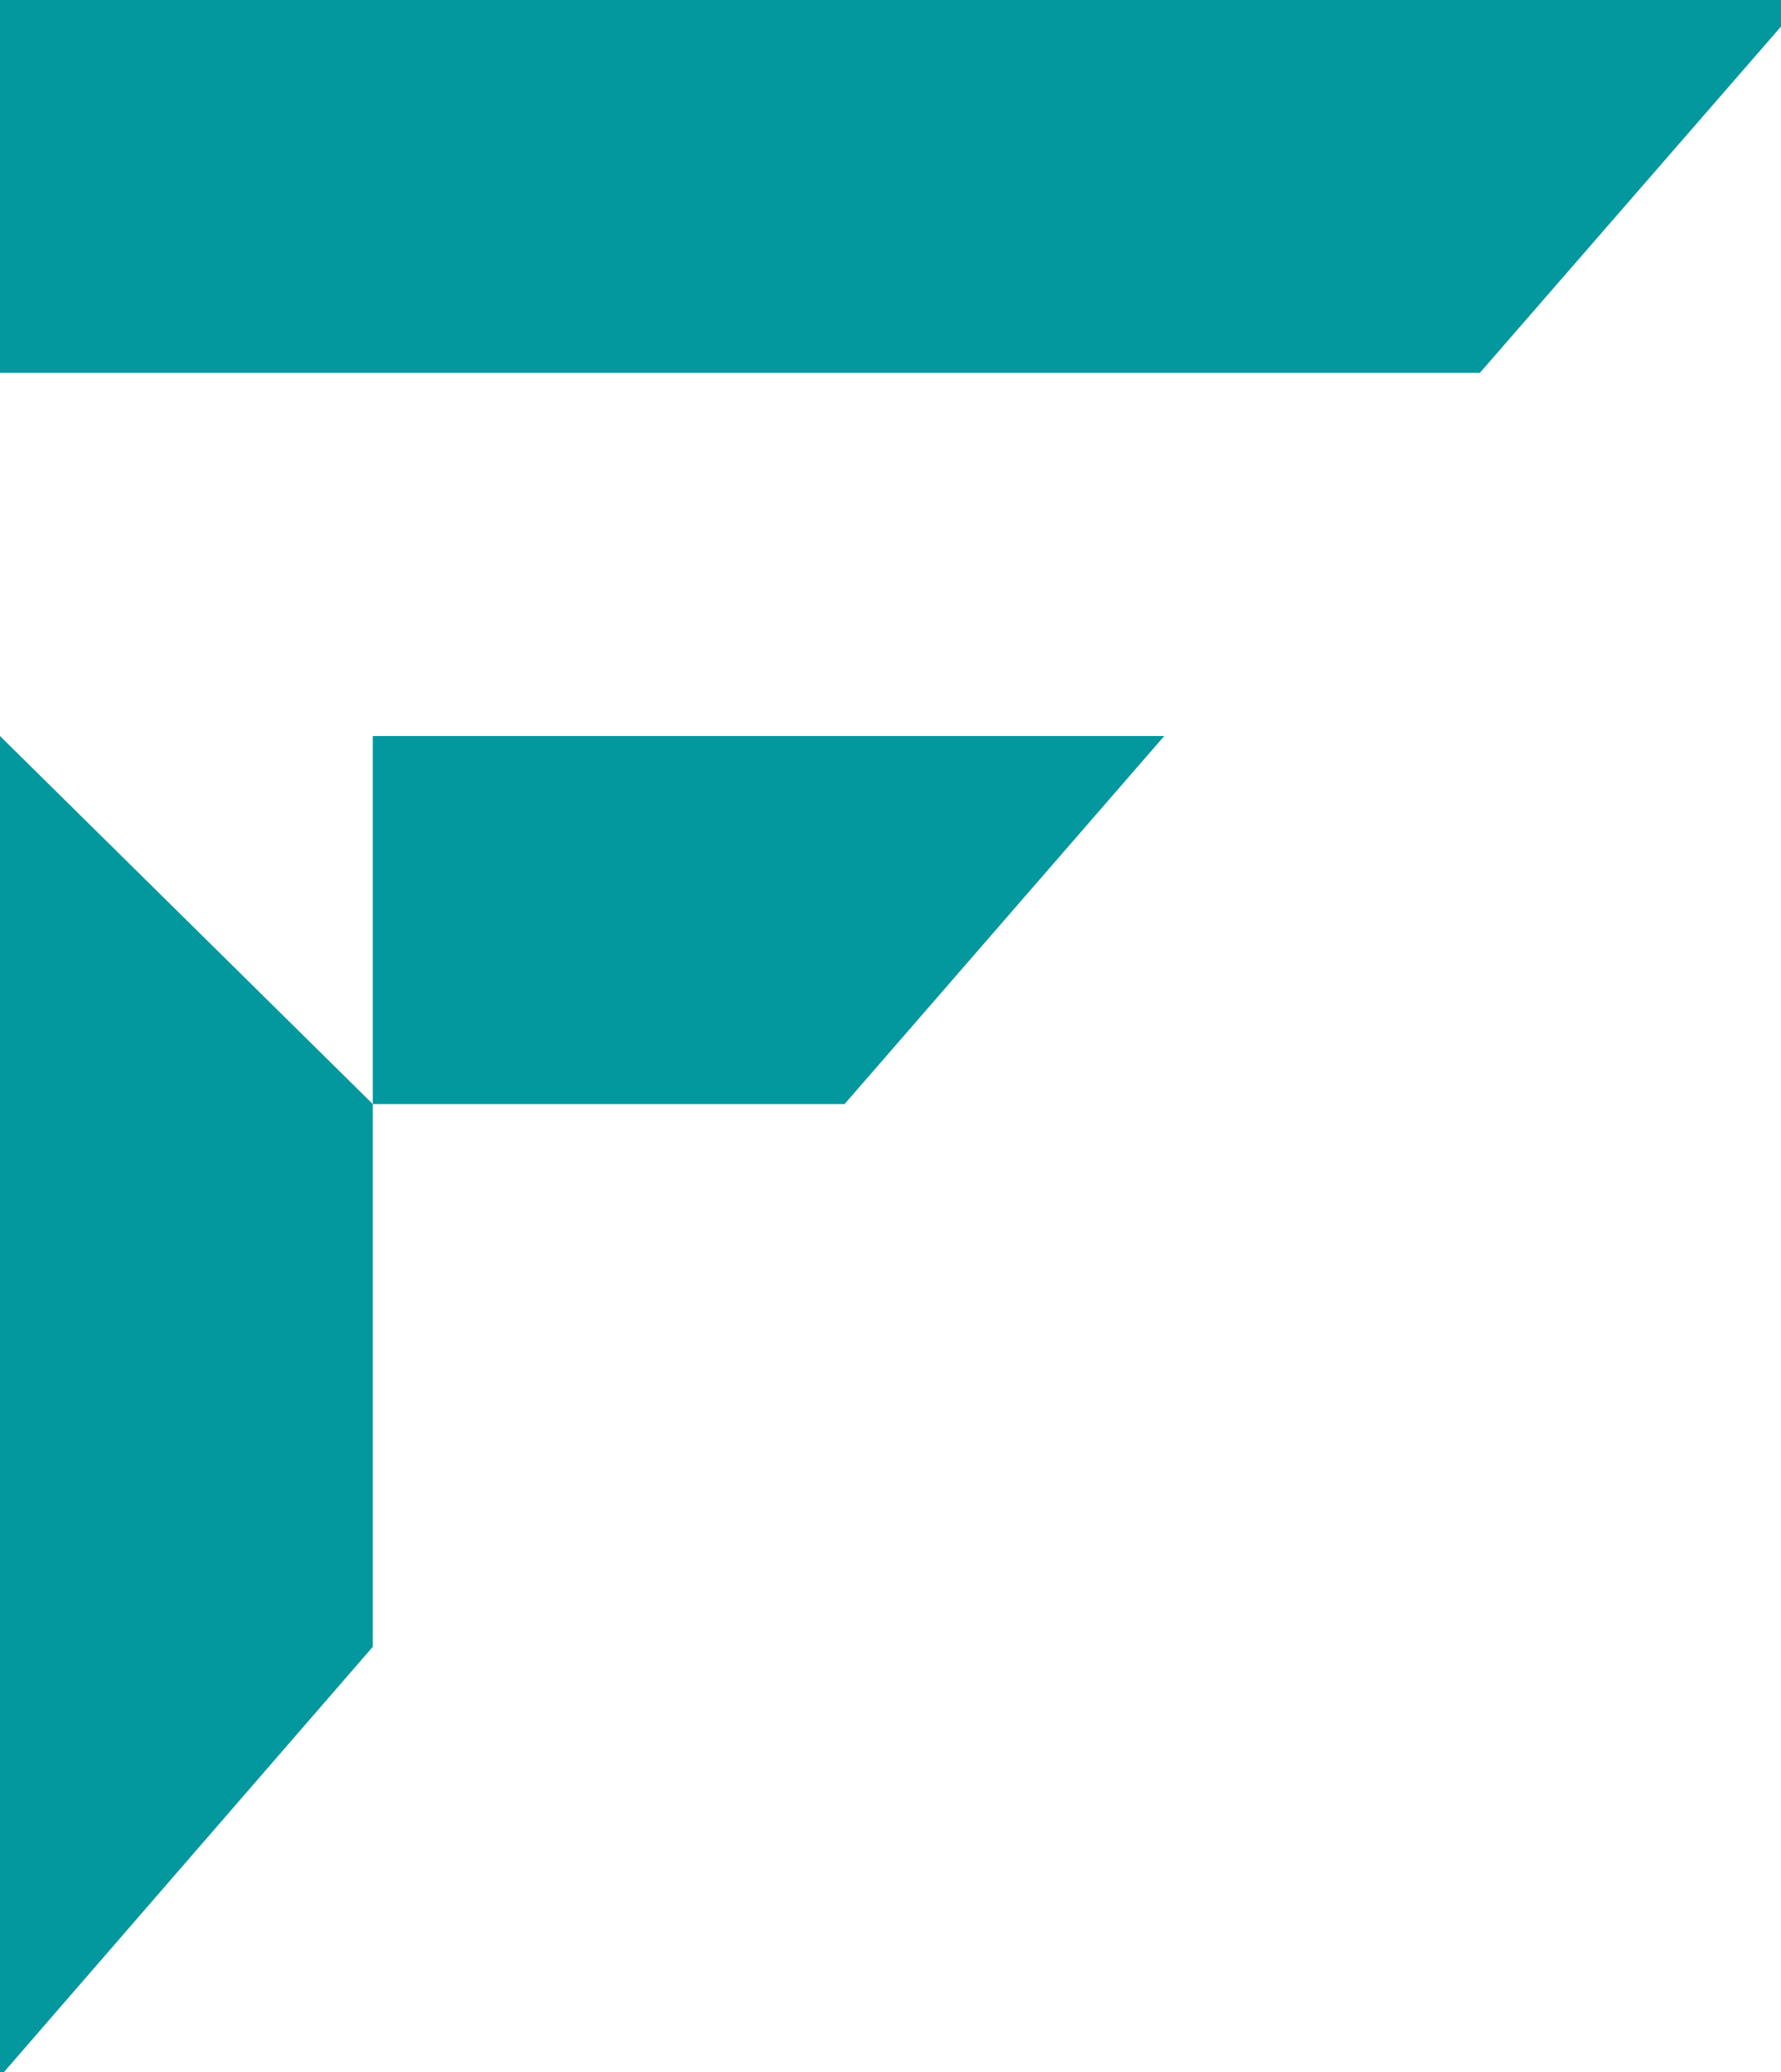
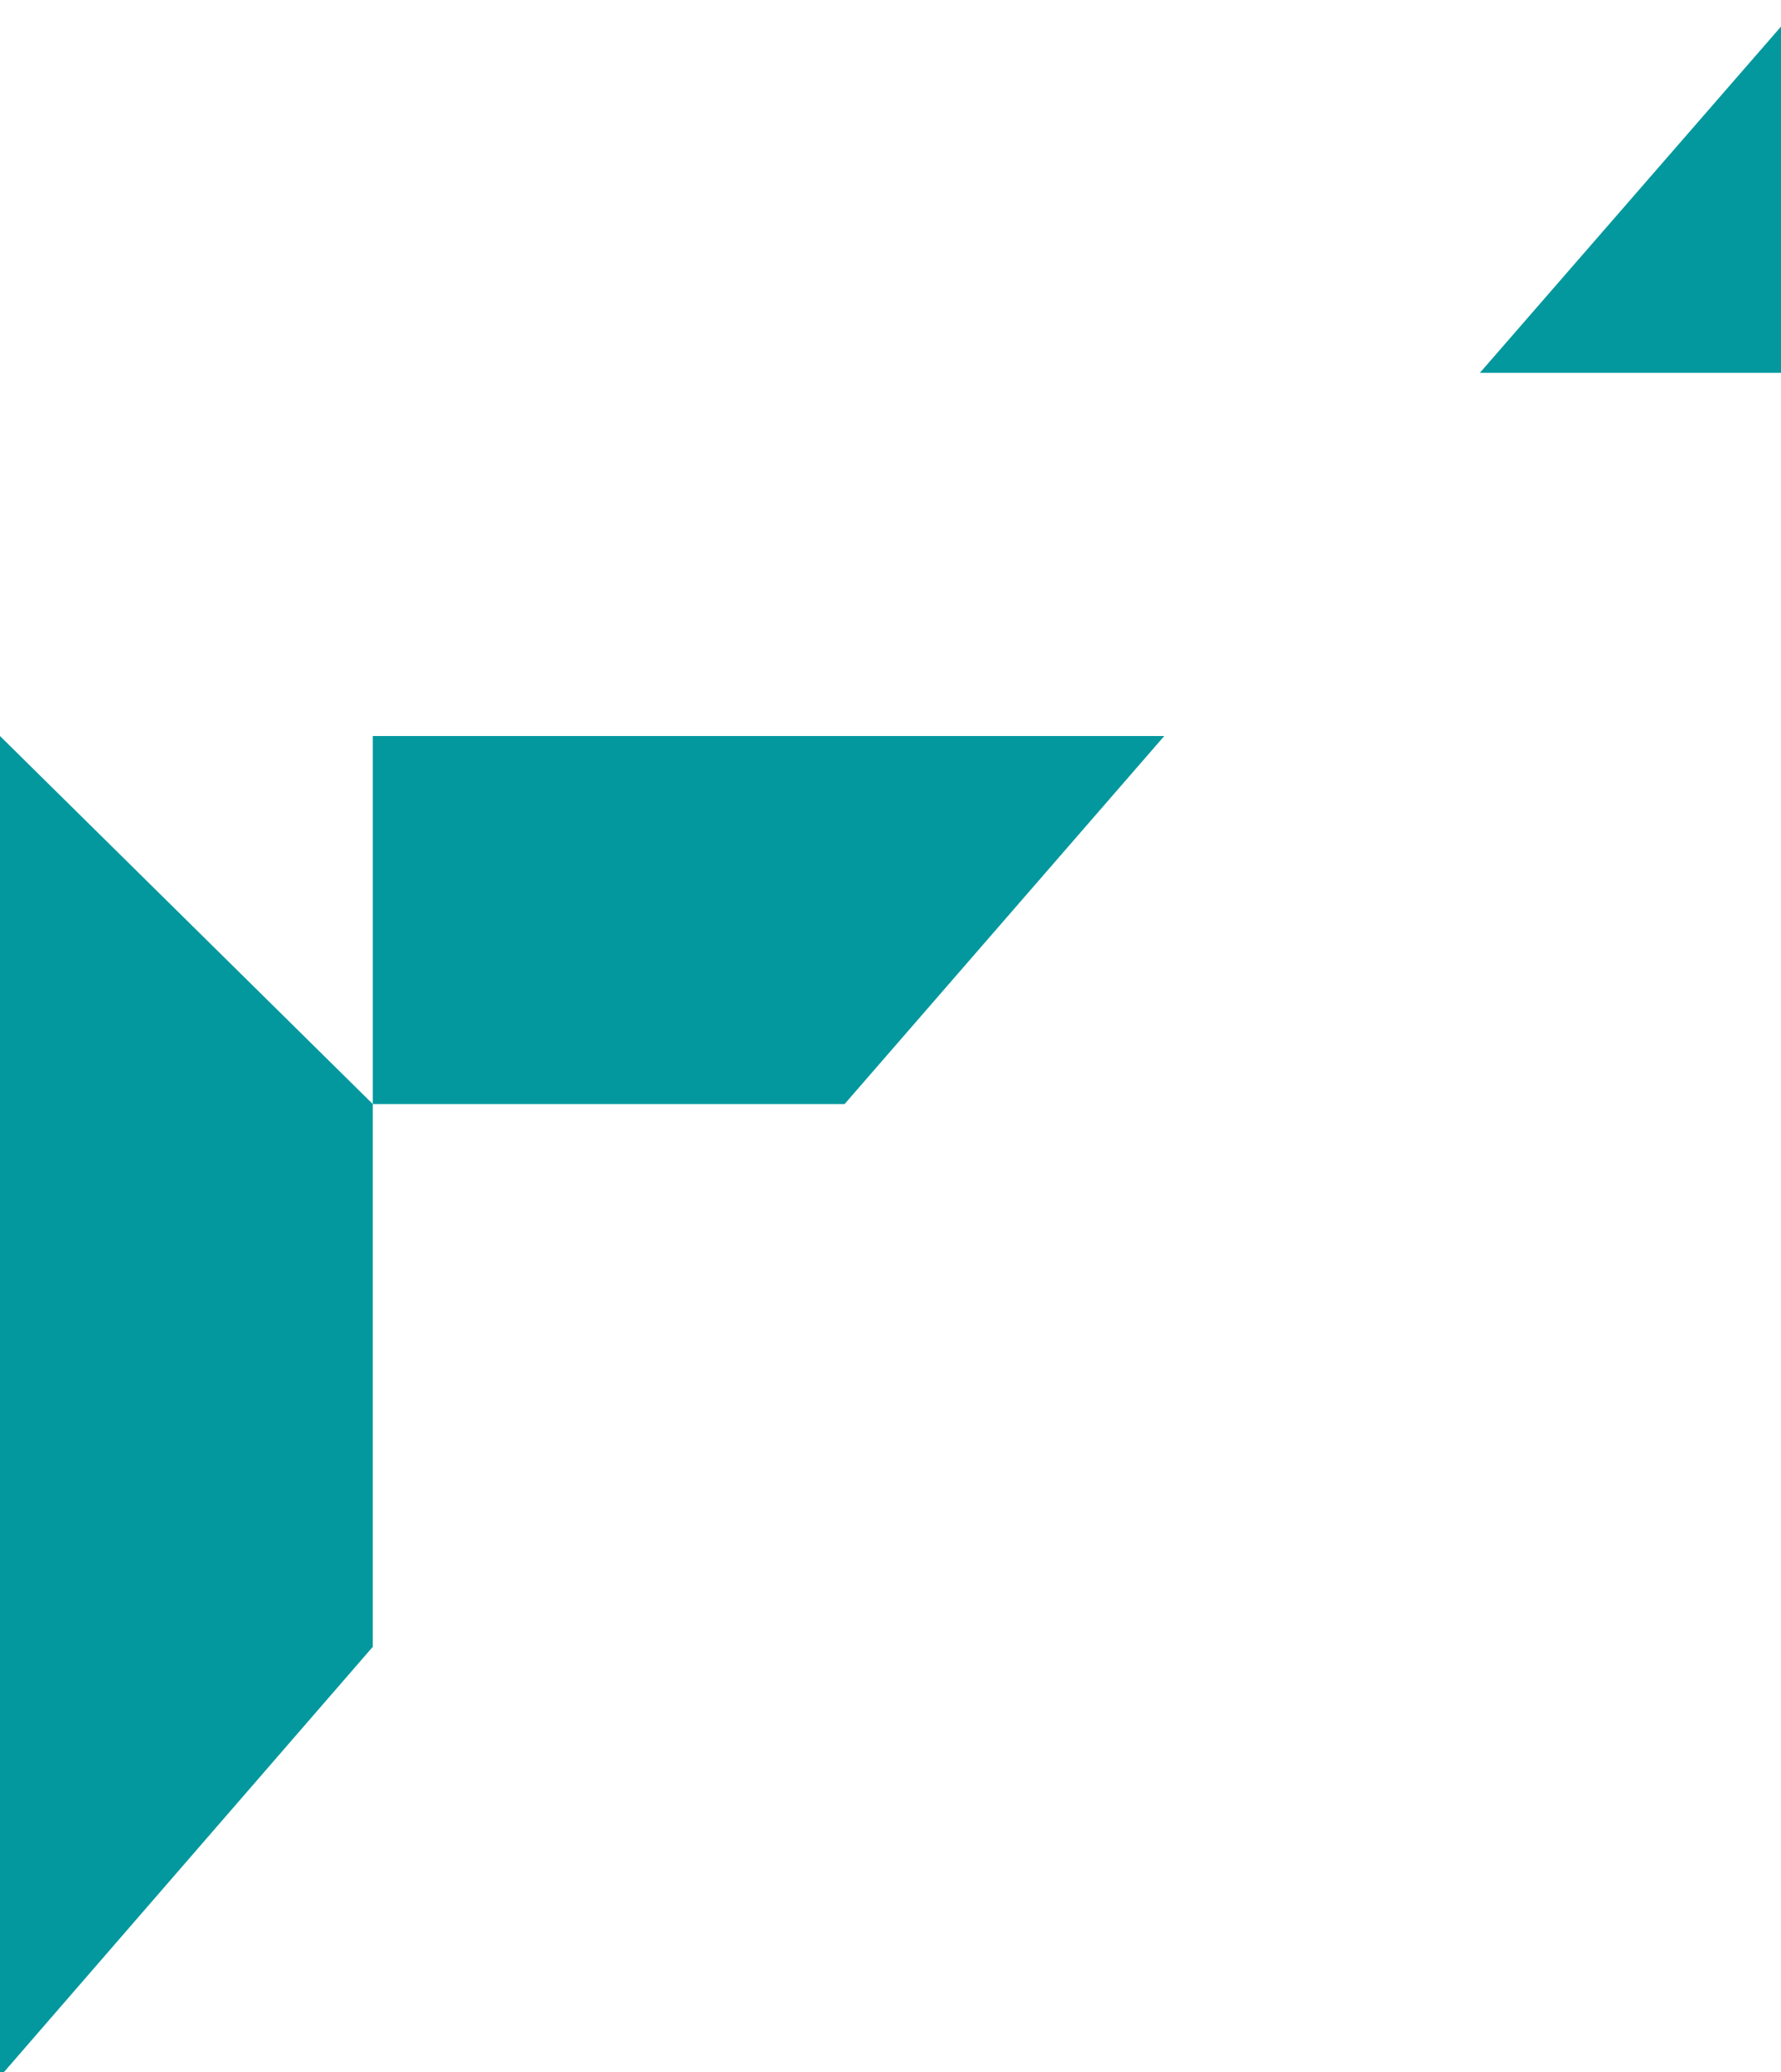
<svg xmlns="http://www.w3.org/2000/svg" fill="#000000" height="257.3" preserveAspectRatio="xMidYMid meet" version="1" viewBox="0.0 0.0 221.2 257.3" width="221.2" zoomAndPan="magnify">
  <g id="change1_1">
-     <path d="M104.9,137.1H46.3v67.4L0.5,257.3H0V91.4l46.3,45.7V91.4h98.3L104.9,137.1z M221.2,3.3l-37.4,43H0V0h221.2 V3.3z" fill="#03989e" />
+     <path d="M104.9,137.1H46.3v67.4L0.5,257.3H0V91.4l46.3,45.7V91.4h98.3L104.9,137.1z M221.2,3.3l-37.4,43H0h221.2 V3.3z" fill="#03989e" />
  </g>
</svg>